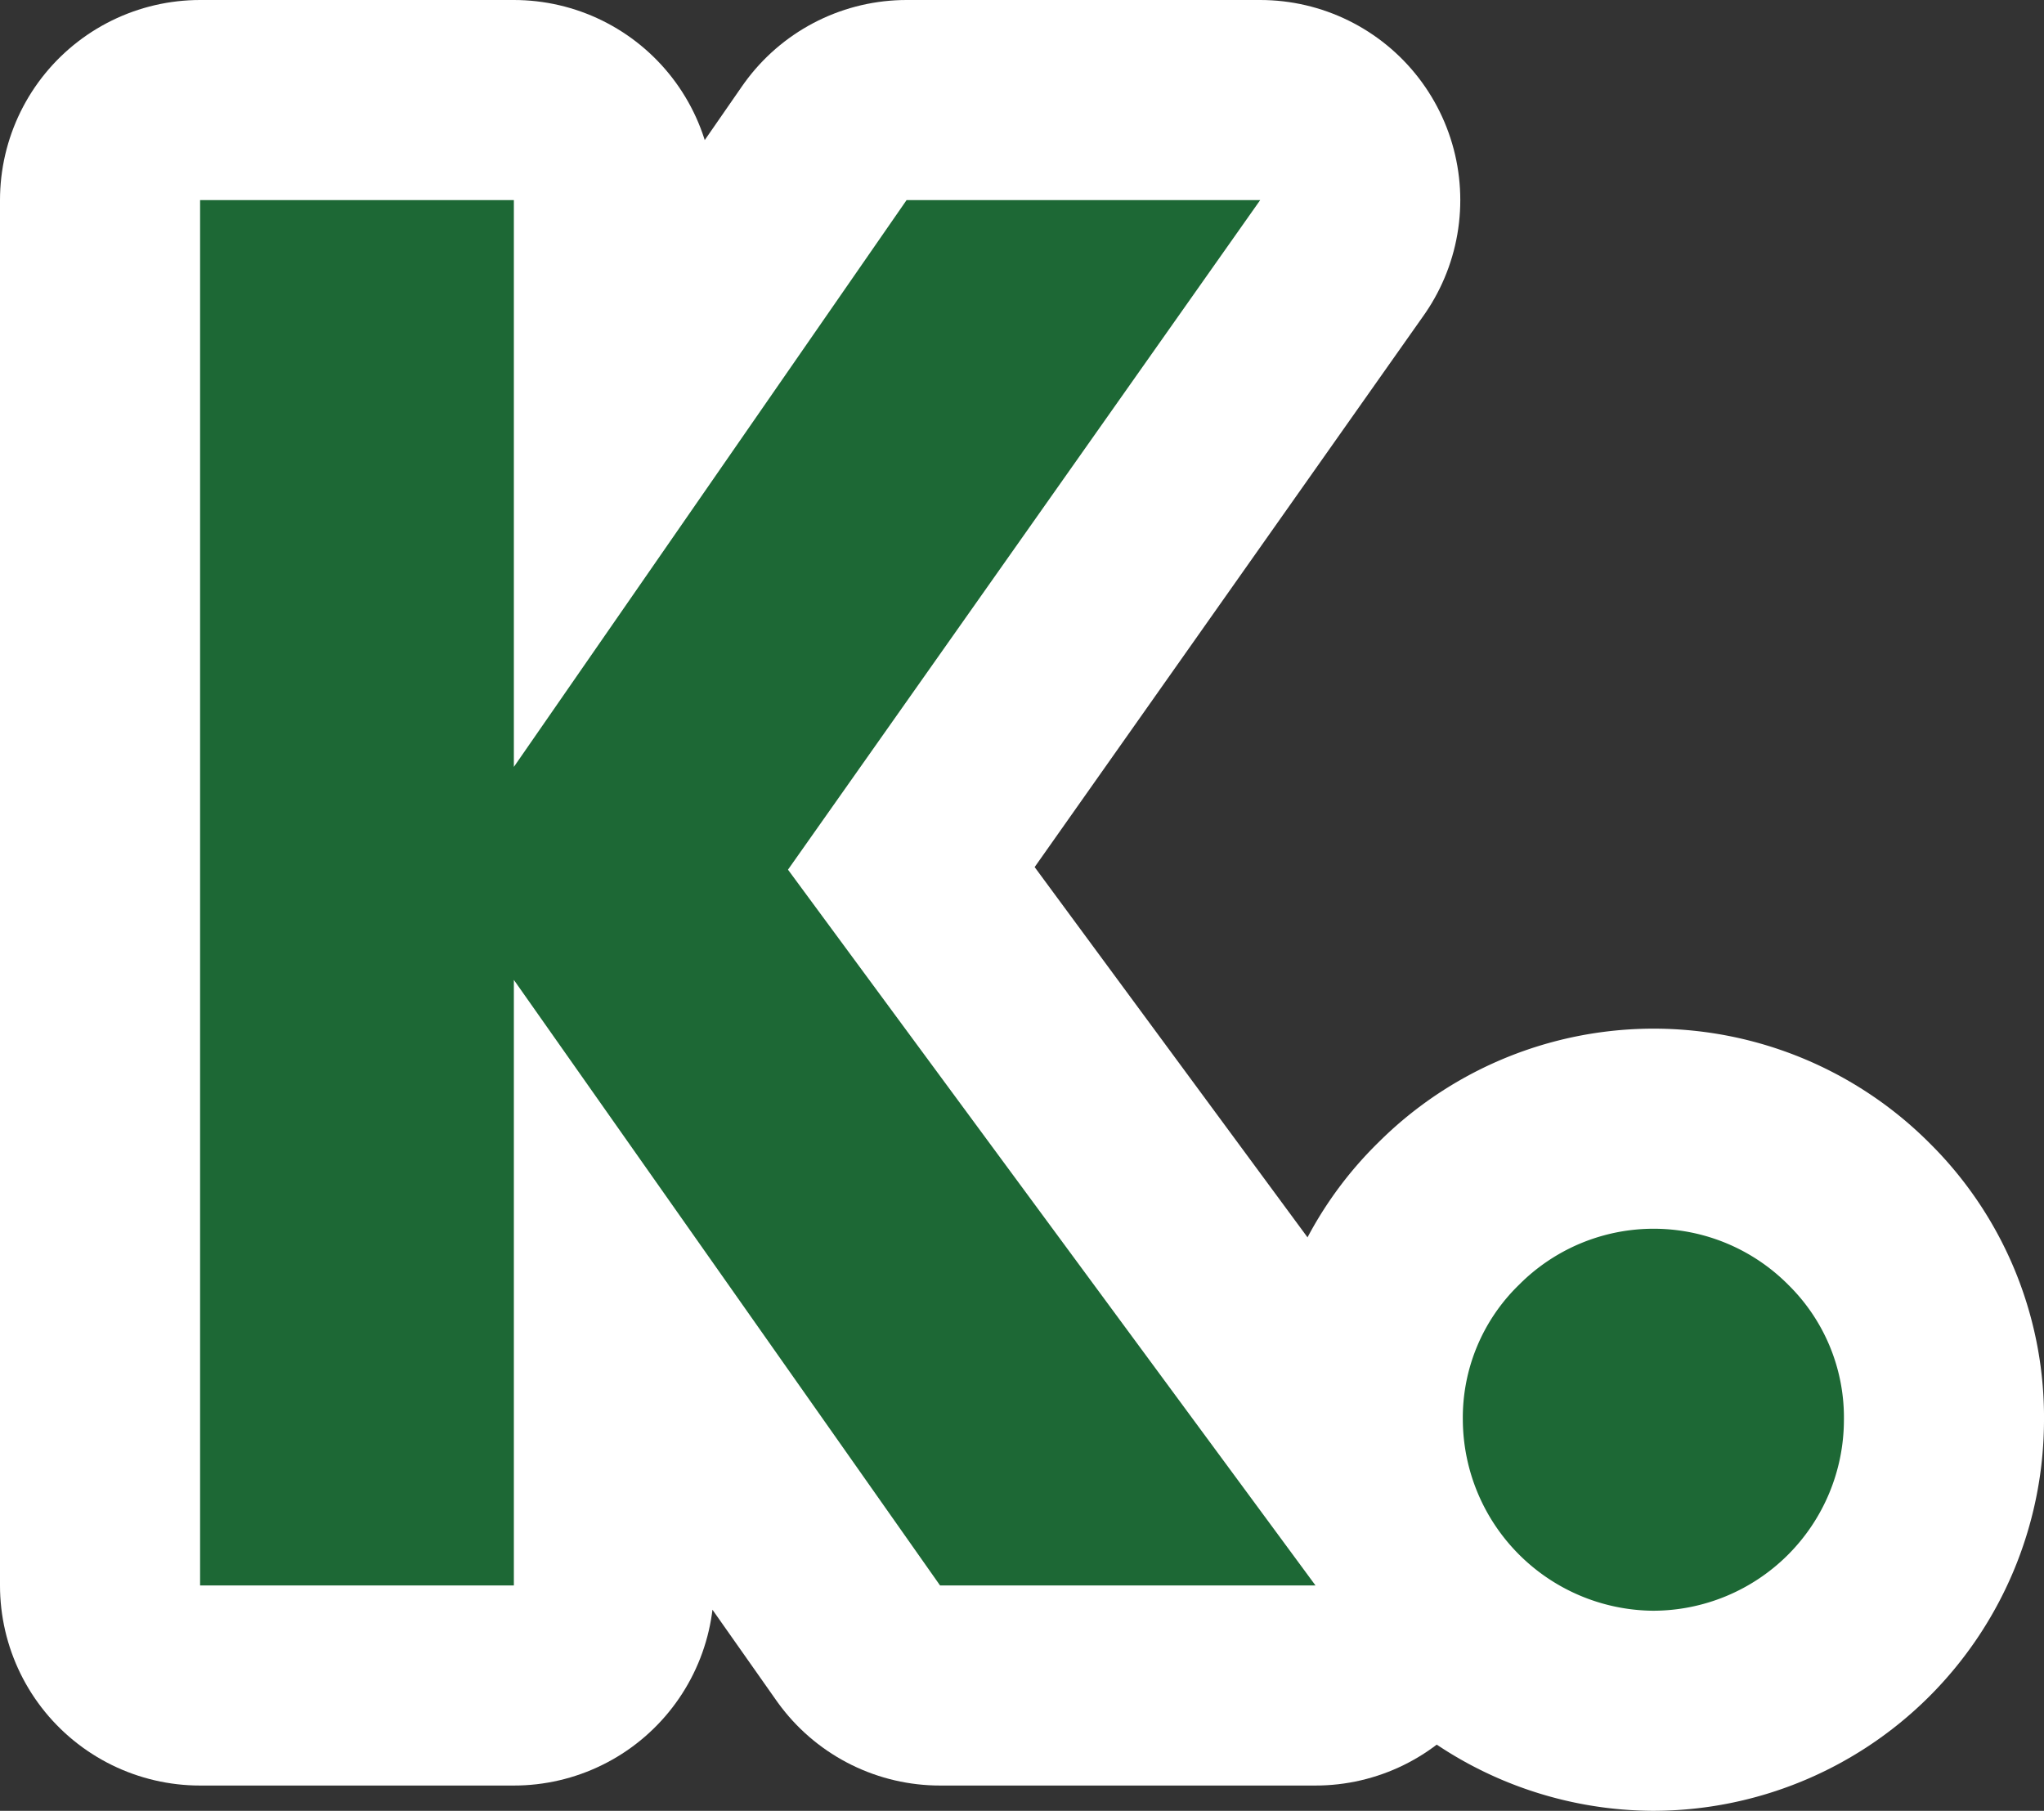
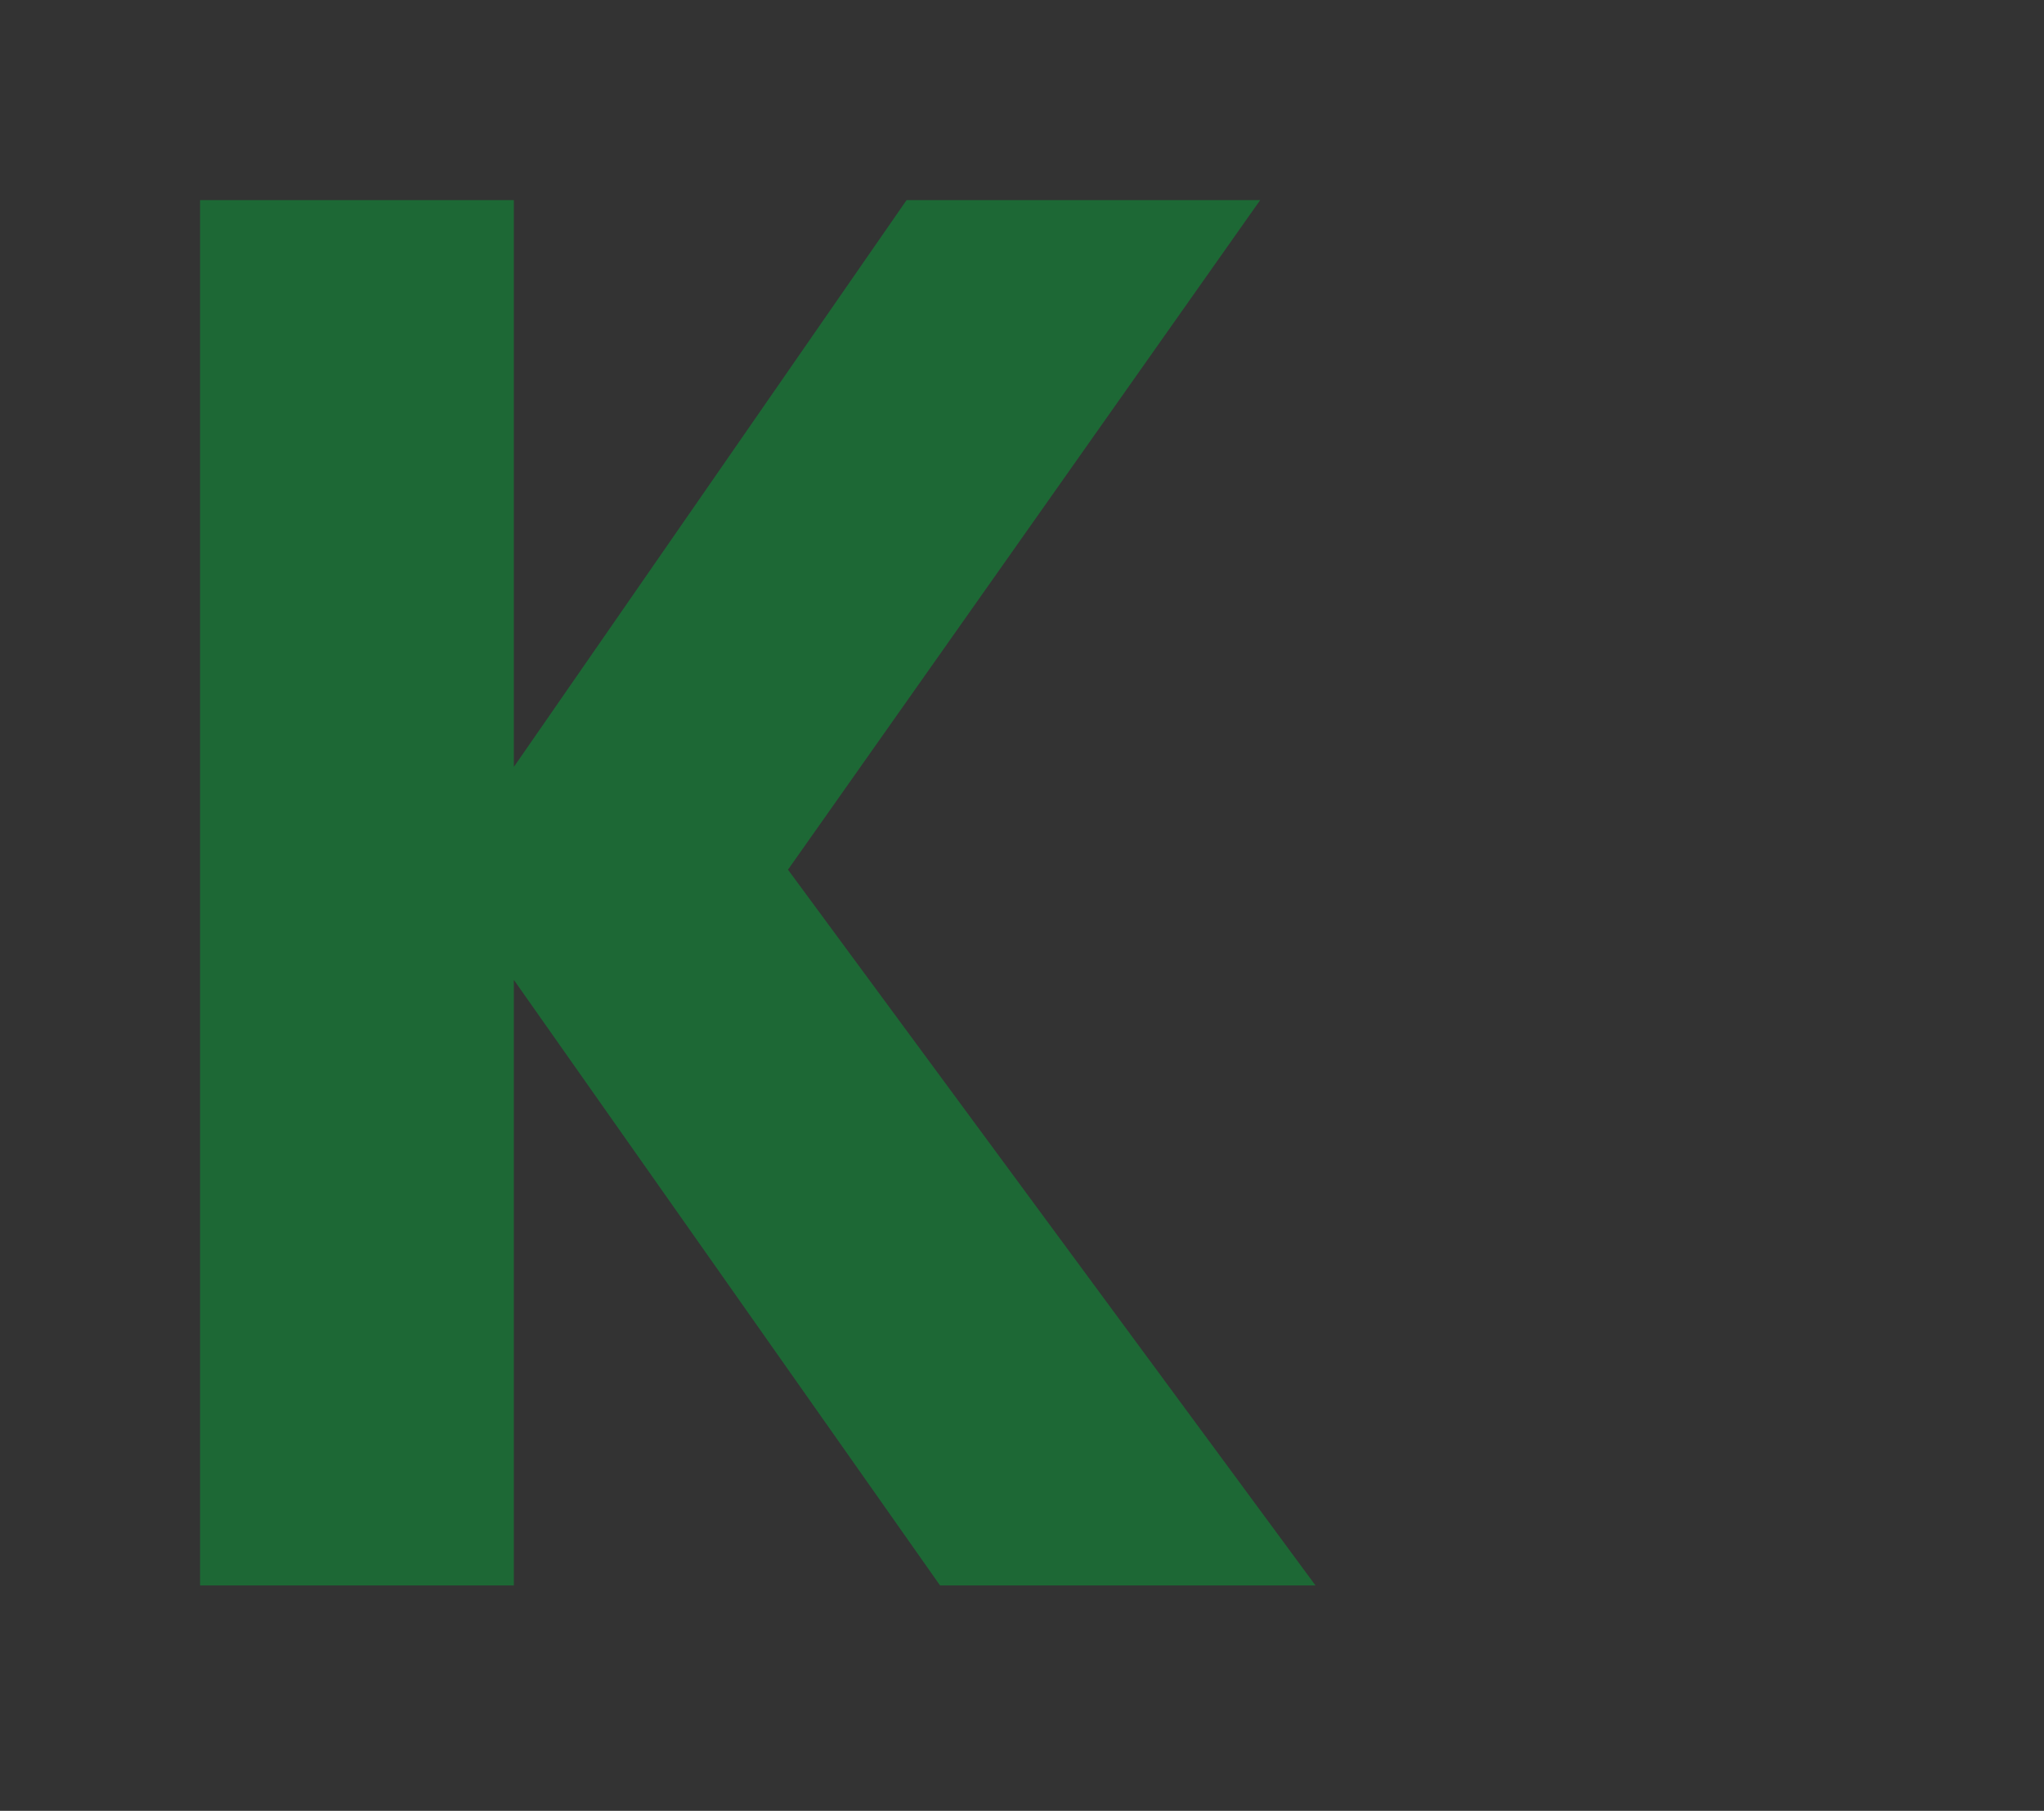
<svg xmlns="http://www.w3.org/2000/svg" viewBox="0 0 112.37 99.55">
  <rect x="0" y="0" width="112.37" height="99.55" fill="#333333" stroke="none" />
  <defs>
    <style>.cls-1{fill:#1d6835;}.cls-2{fill:none;stroke:#fff;stroke-linejoin:round;stroke-width:22px;}</style>
  </defs>
  <g id="Calque_2" data-name="Calque 2">
    <g id="Calque_1-2" data-name="Calque 1">
      <path class="cls-1" d="M43.32,47.81l29,39.35H51.68L28.25,53.87V87.16H11V11H28.25V42.16L49.84,11H69.28Z" />
-       <path class="cls-1" d="M90.87,88.55A10.55,10.55,0,0,1,80.42,78.1a10.18,10.18,0,0,1,3.09-7.47,10.43,10.43,0,0,1,14.8,0,10.23,10.23,0,0,1,3.06,7.47,10.5,10.5,0,0,1-10.5,10.45Z" />
-       <path class="cls-2" d="M43.32,47.81l29,39.35H51.68L28.25,53.87V87.16H11V11H28.25V42.16L49.84,11H69.28Z" />
-       <path class="cls-2" d="M90.87,88.55A10.55,10.55,0,0,1,80.42,78.1a10.18,10.18,0,0,1,3.09-7.47,10.43,10.43,0,0,1,14.8,0,10.23,10.23,0,0,1,3.06,7.47,10.5,10.5,0,0,1-10.5,10.45Z" />
-       <path class="cls-1" d="M43.32,47.81l29,39.35H51.68L28.25,53.87V87.16H11V11H28.25V42.16L49.84,11H69.28Z" />
-       <path class="cls-1" d="M90.87,88.55A10.55,10.55,0,0,1,80.42,78.1a10.18,10.18,0,0,1,3.09-7.47,10.43,10.43,0,0,1,14.8,0,10.23,10.23,0,0,1,3.06,7.47,10.5,10.5,0,0,1-10.5,10.45Z" />
    </g>
  </g>
</svg>